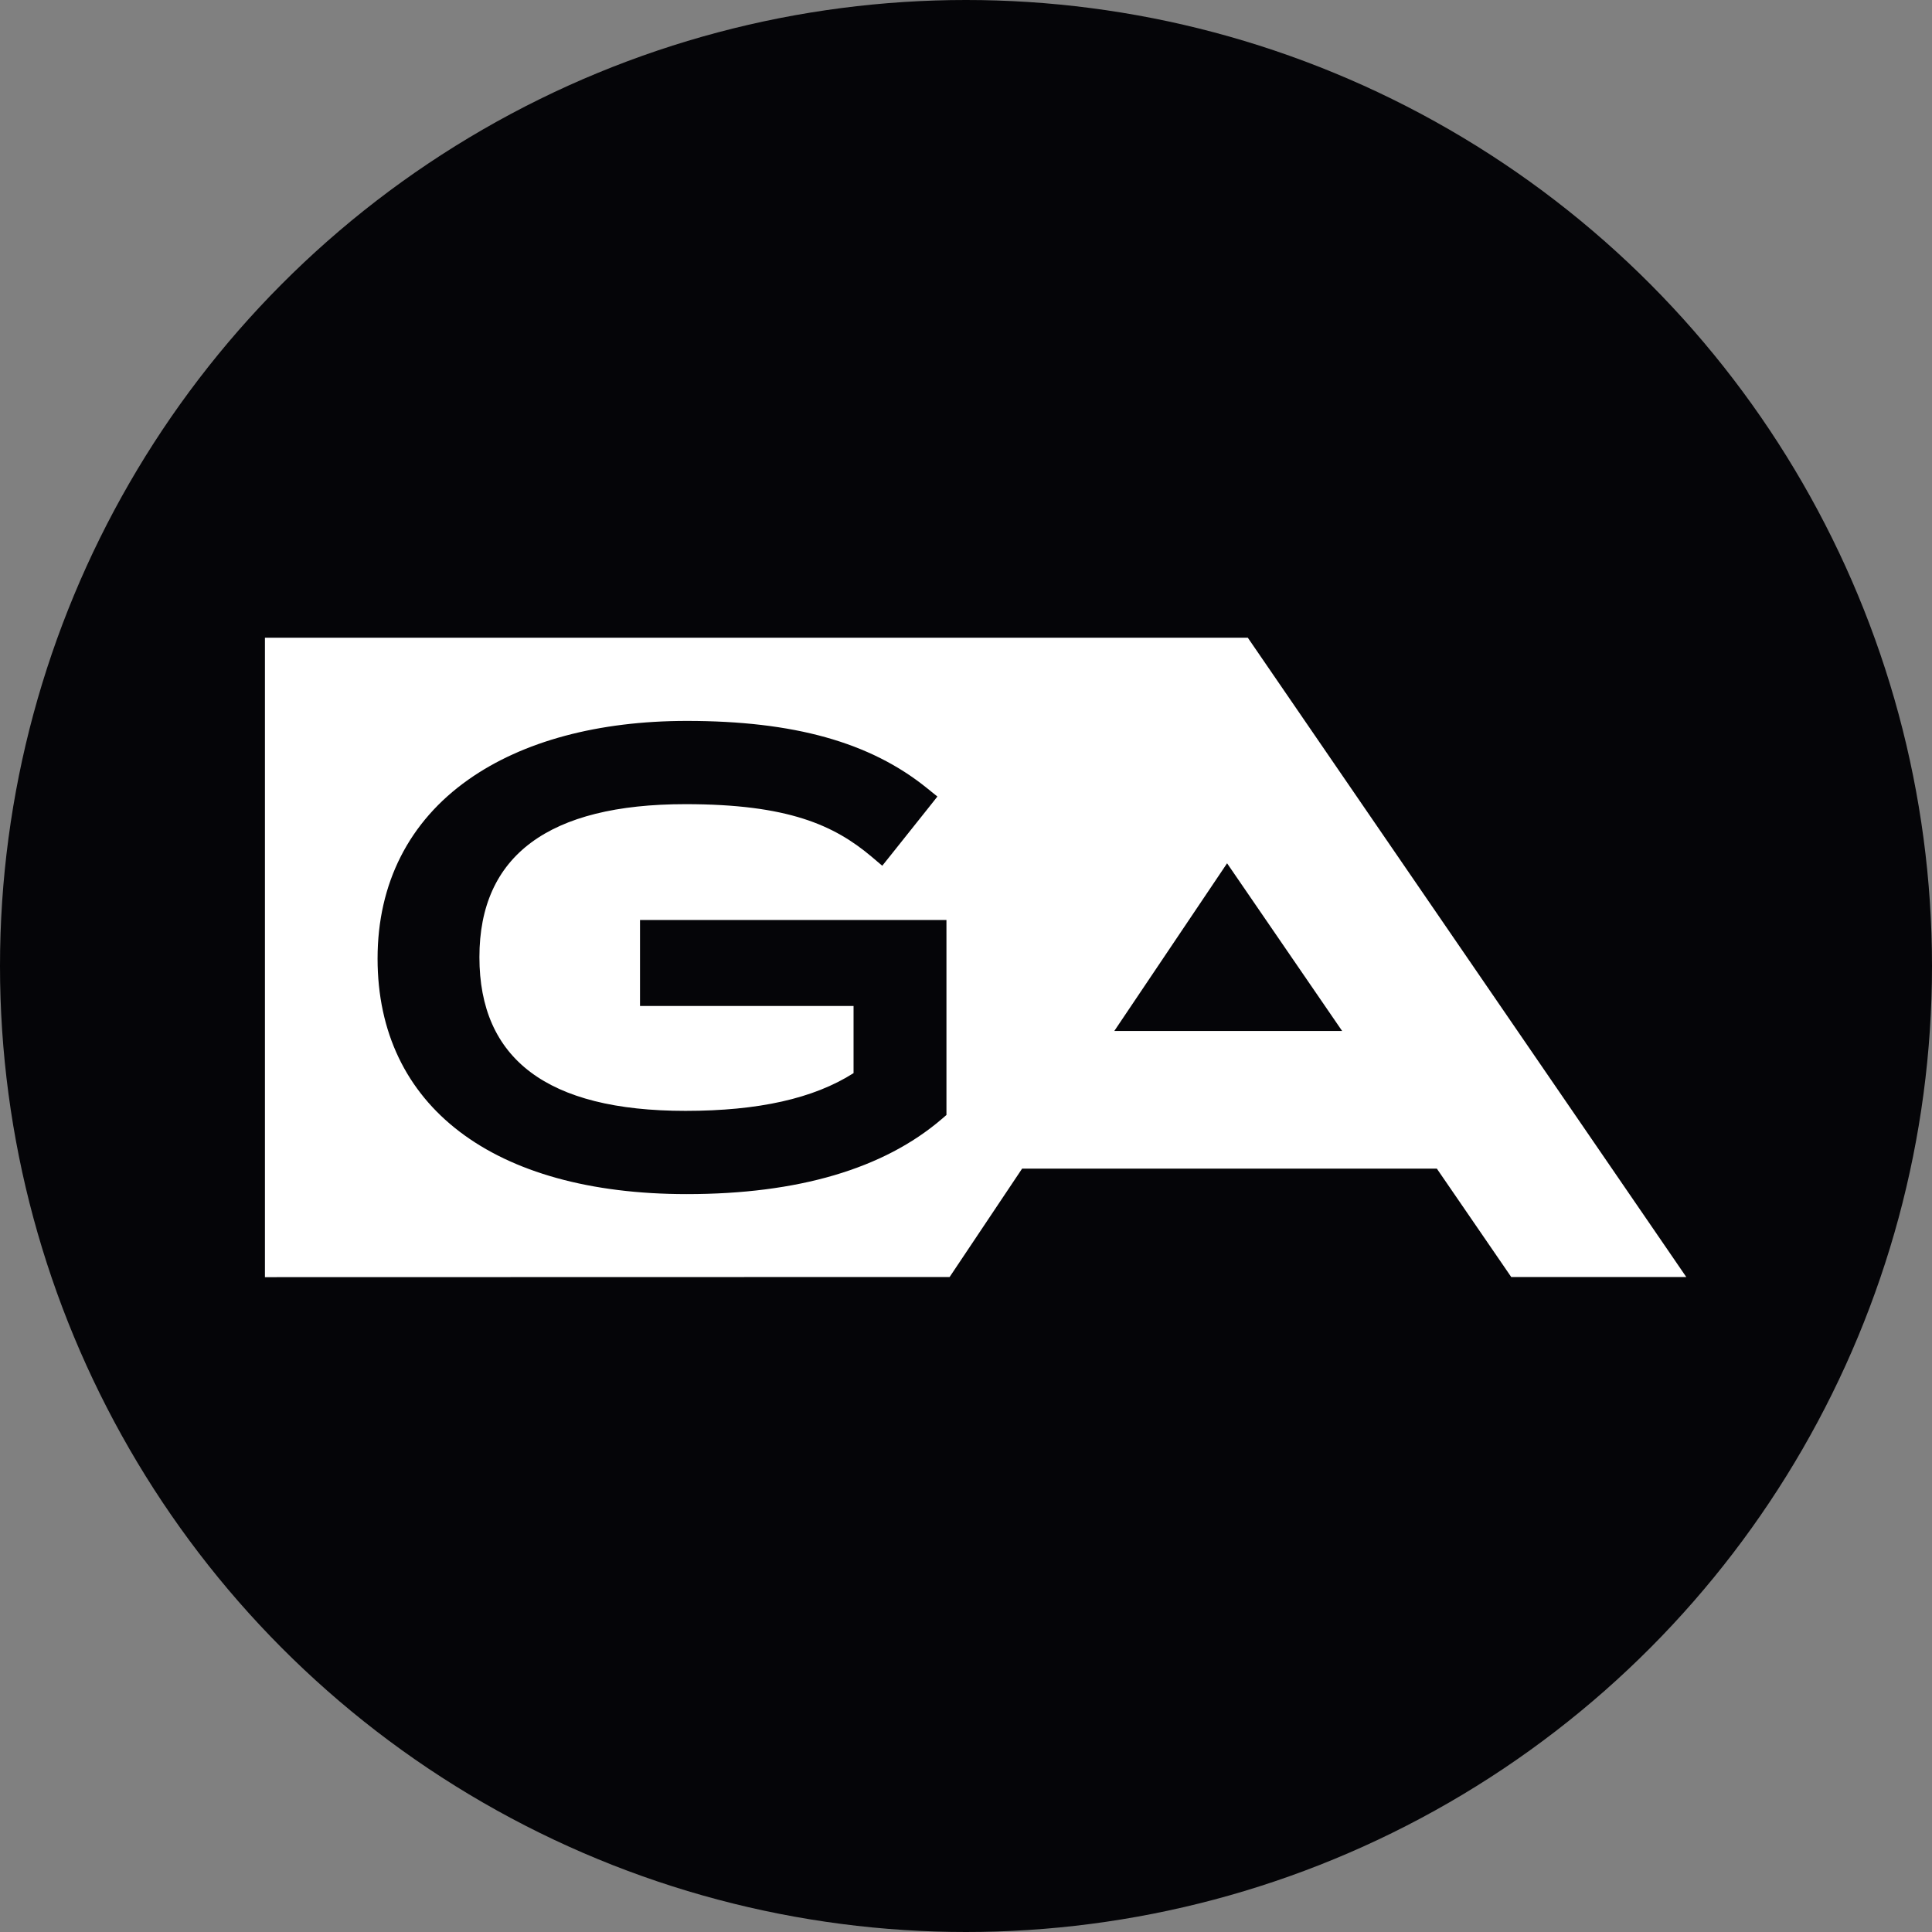
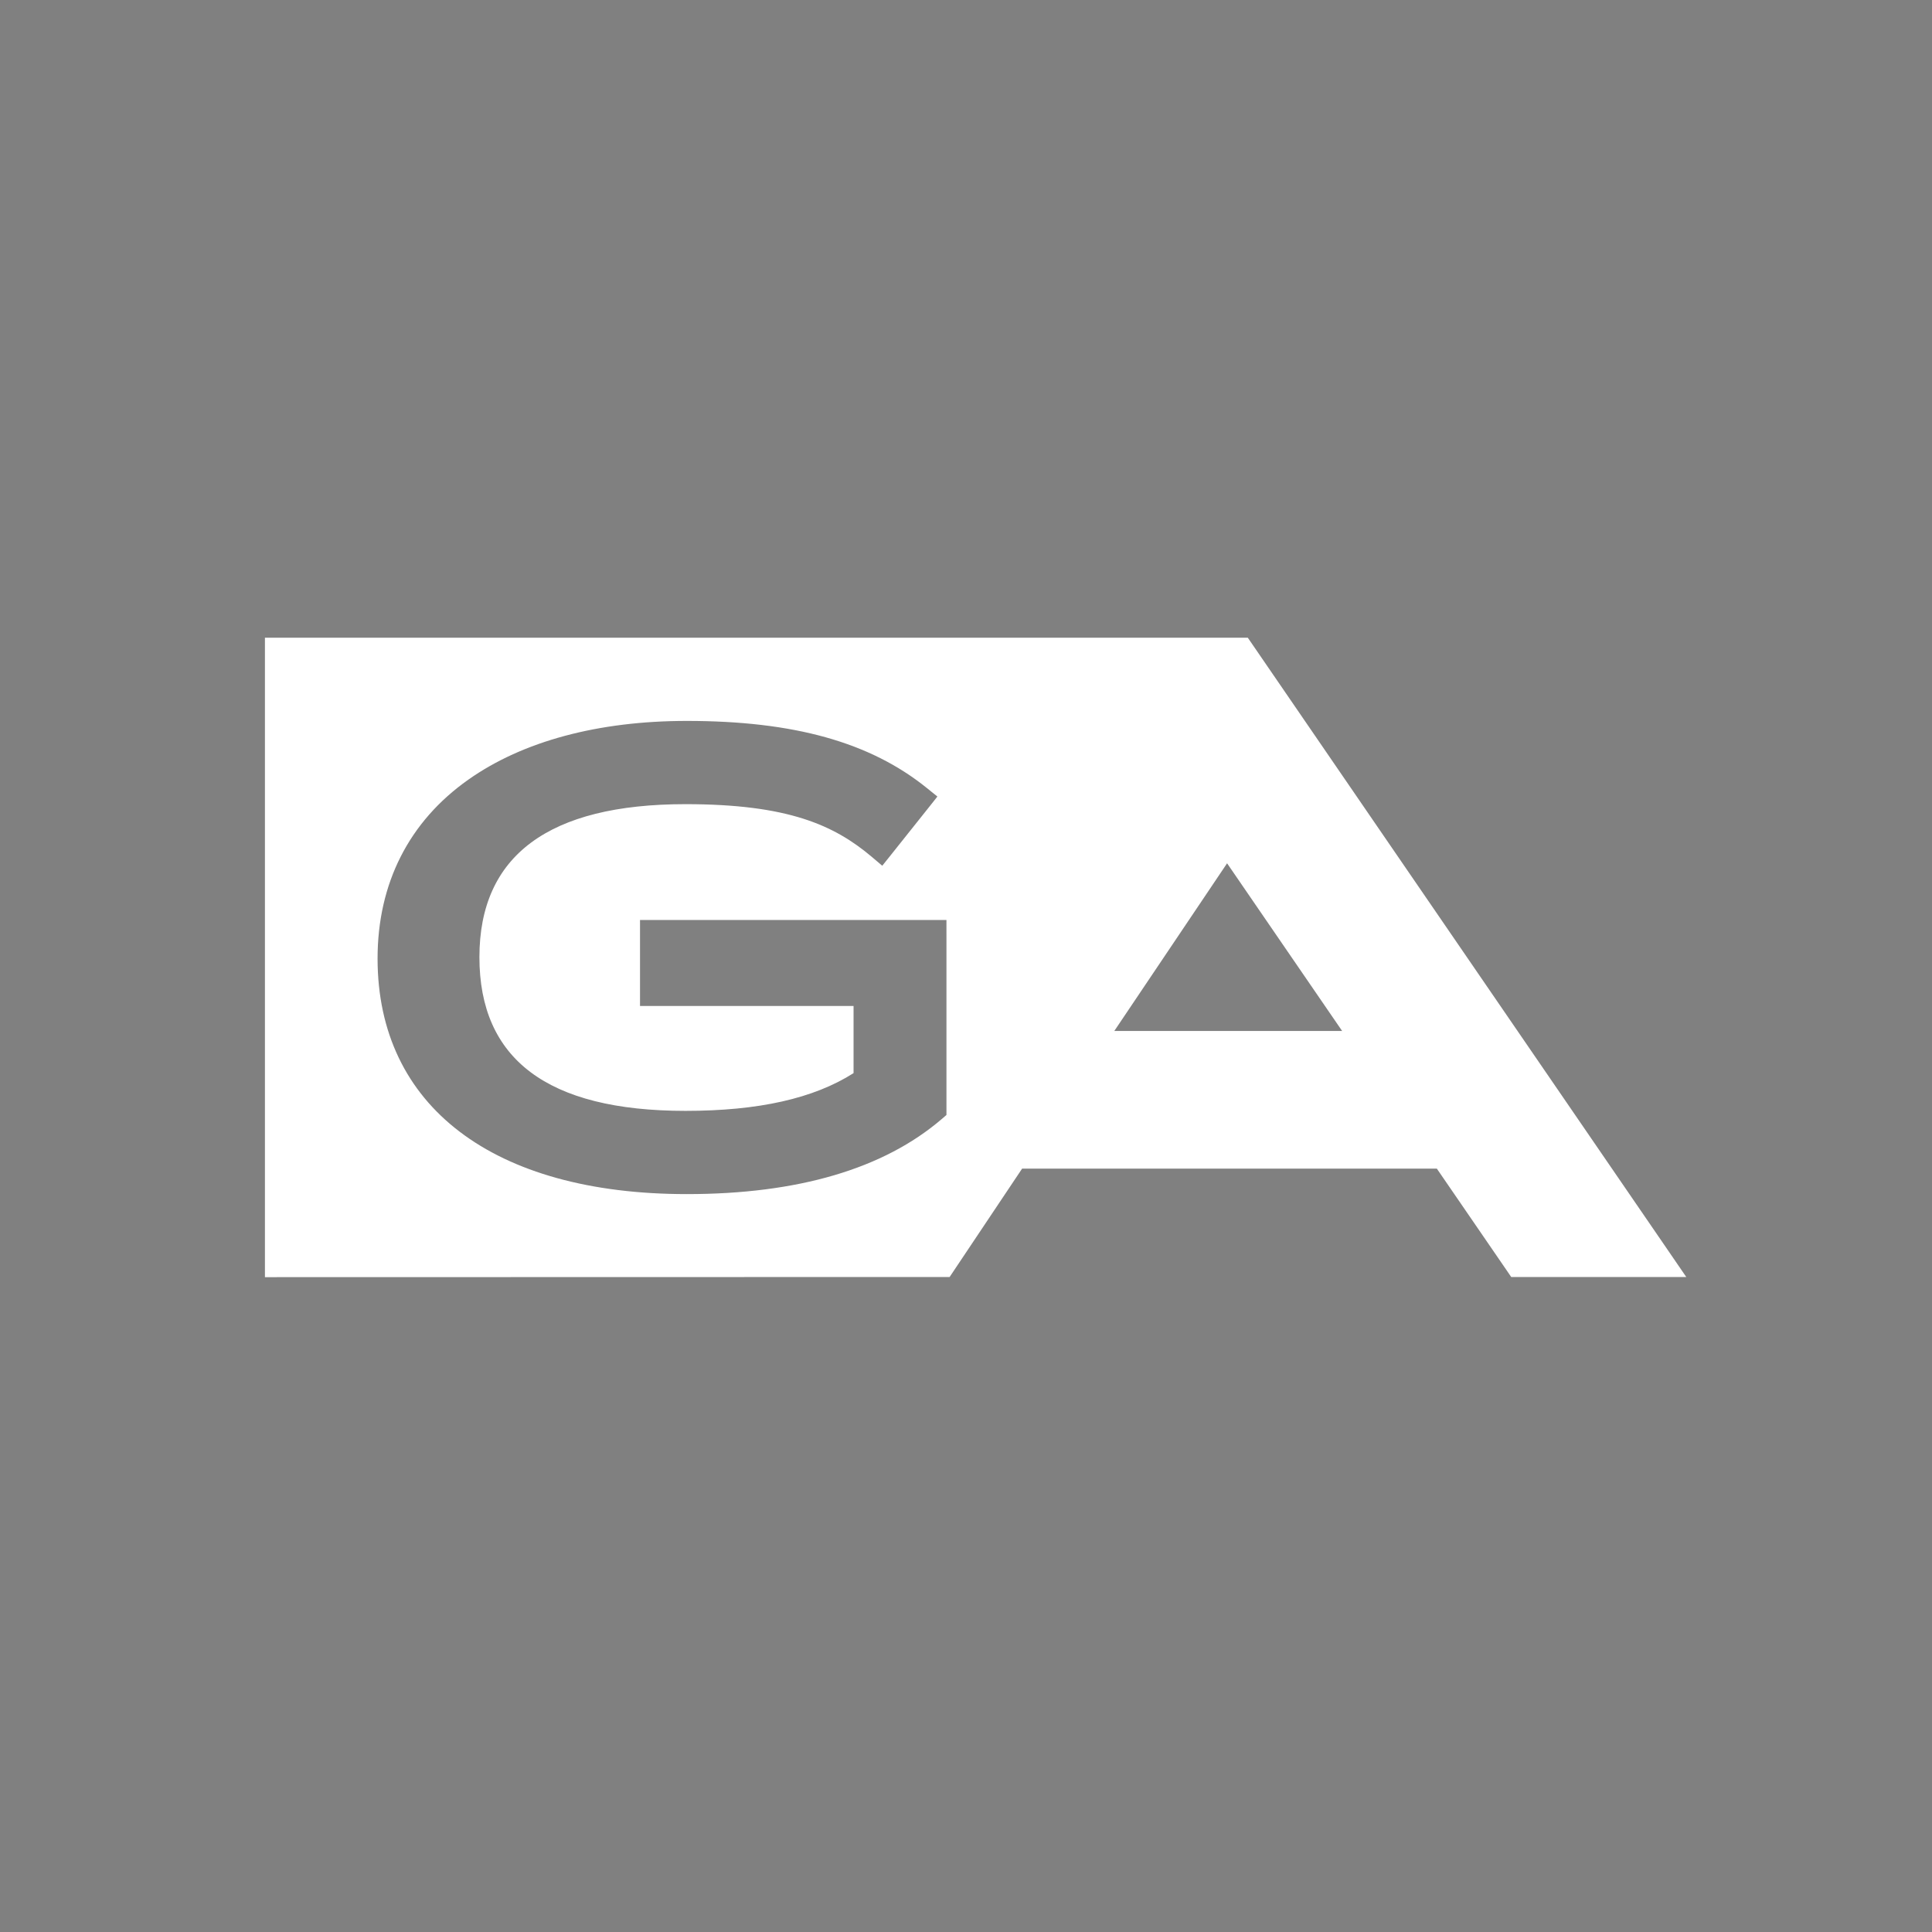
<svg xmlns="http://www.w3.org/2000/svg" id="Layer_1" viewBox="0 0 512 512">
  <rect x="0" y="0" width="512" height="512" fill="#808080" stroke="none" />
  <defs>
    <style>
      .cls-1 {
        fill: none;
      }

      .cls-2 {
        fill: #050508;
      }

      .cls-3 {
        fill: #fff;
      }

      .cls-4 {
        clip-path: url(#clippath);
      }
    </style>
    <clipPath id="clippath">
      <rect class="cls-1" x="70.21" y="169" width="376.67" height="169.46" />
    </clipPath>
  </defs>
-   <circle class="cls-2" cx="256" cy="256" r="256" />
  <g class="cls-4">
    <path class="cls-3" d="M330.7,169H70.21v169.46l181.45-.04,19.21-28.72h109.91l18.3,26.66,1.41,2.06h46.39l-5.07-7.4-111.12-162.01ZM250.82,247.43v48.05l-1.28,1.1c-15.38,13.18-38.09,19.87-67.53,19.87-51.32,0-81.95-23.34-81.95-62.42,0-19.91,8.32-36.32,24.06-47.42,14.42-10.18,34.44-15.56,57.89-15.56,28.38,0,48.59,5.65,63.61,17.78l2.8,2.26-2.24,2.83-10.04,12.6-2.33,2.91-2.83-2.4c-9.93-8.36-22.11-13.92-49.33-13.92-36.23,0-54.6,13.63-54.6,40.54s17.87,40.74,54.6,40.74c19.37,0,33.97-3.27,44.55-10v-17.8h-56.59v-22.78h81.21v3.63ZM295.3,273.22l29.89-44.44,30.49,44.44h-60.38Z" />
  </g>
</svg>